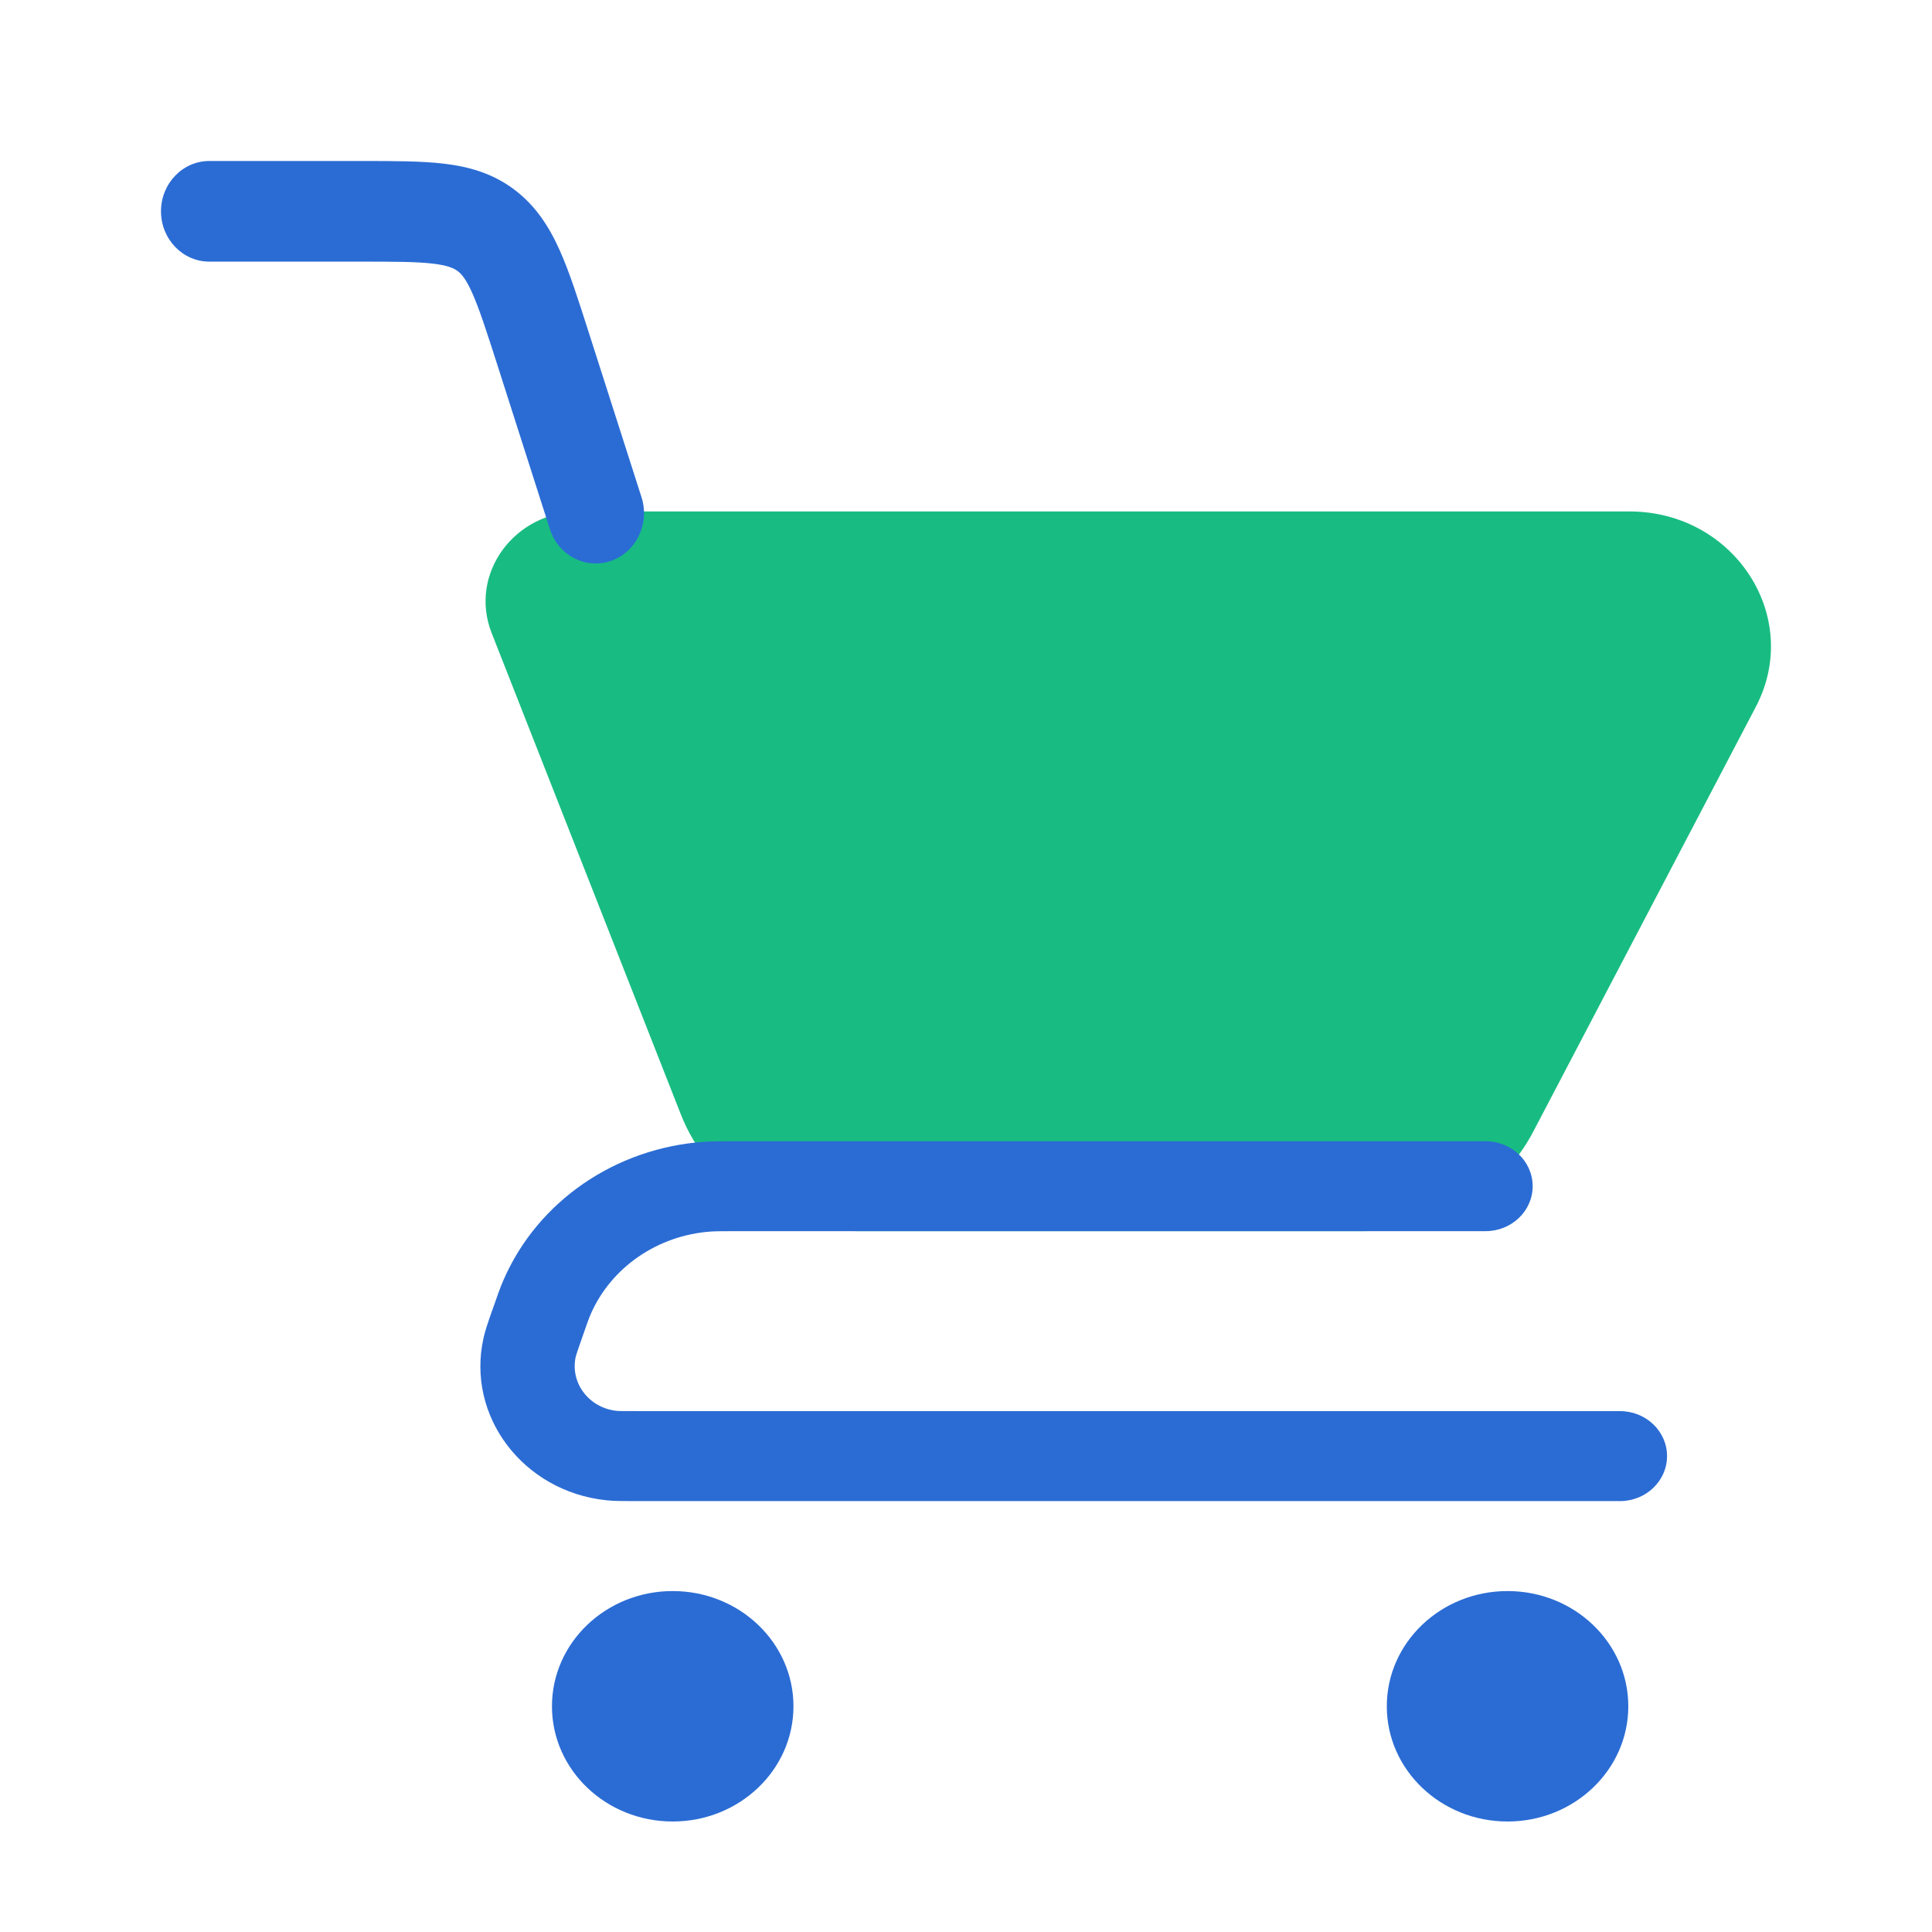
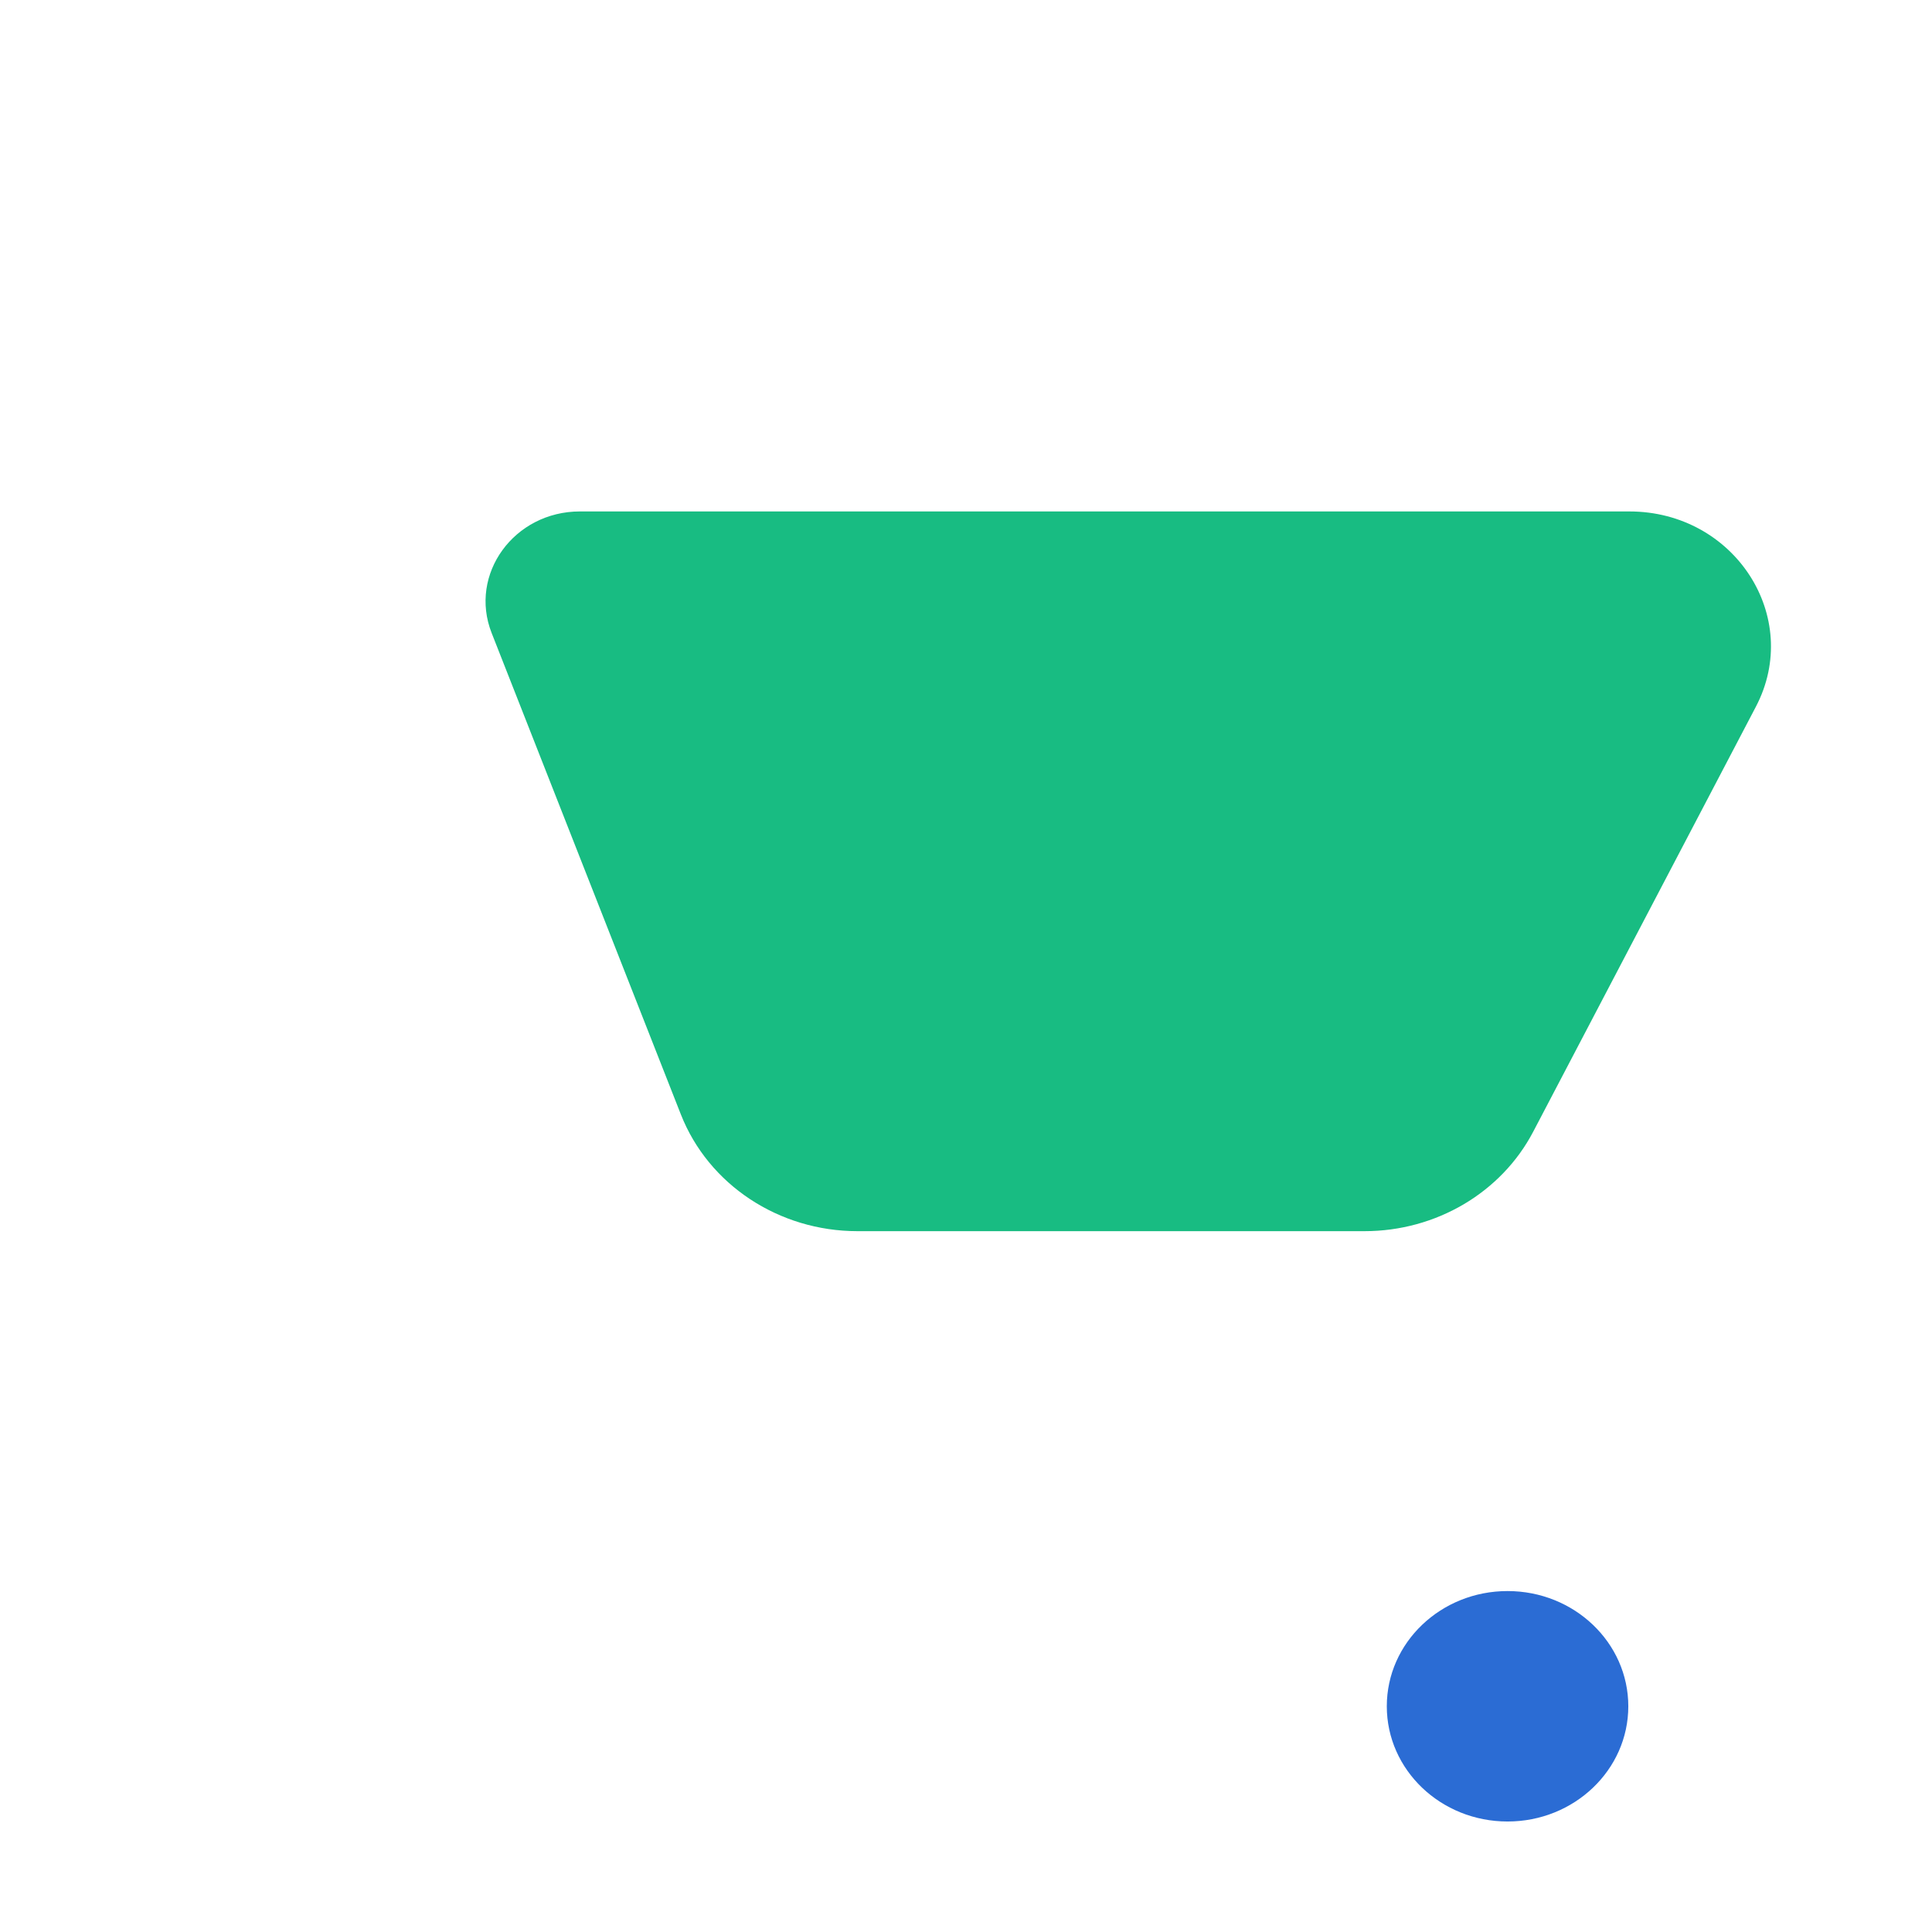
<svg xmlns="http://www.w3.org/2000/svg" width="36" height="36" viewBox="0 0 36 36" fill="none">
  <path d="M25.426 22.941H15.977C14.512 22.941 13.201 22.074 12.687 20.766L9.161 11.795C8.73 10.699 9.579 9.53 10.806 9.53H30.361C32.32 9.53 33.594 11.497 32.718 13.169L28.569 21.088C27.974 22.224 26.757 22.941 25.426 22.941Z" fill="#18BC82" />
  <path d="M30.341 31.794C30.341 32.98 29.333 33.941 28.091 33.941C26.848 33.941 25.841 32.98 25.841 31.794C25.841 30.608 26.848 29.647 28.091 29.647C29.333 29.647 30.341 30.608 30.341 31.794Z" fill="#2B6CD4" />
-   <path d="M14.785 31.794C14.785 32.98 13.777 33.941 12.535 33.941C11.292 33.941 10.285 32.98 10.285 31.794C10.285 30.608 11.292 29.647 12.535 29.647C13.777 29.647 14.785 30.608 14.785 31.794Z" fill="#2B6CD4" />
-   <path fill-rule="evenodd" clip-rule="evenodd" d="M13.703 21.265C13.714 21.265 13.726 21.265 13.738 21.265H27.68C28.166 21.265 28.559 21.64 28.559 22.103C28.559 22.566 28.166 22.941 27.68 22.941H13.738C13.438 22.941 13.334 22.942 13.245 22.948C12.255 23.018 11.389 23.613 11.007 24.487C10.973 24.566 10.939 24.66 10.845 24.931C10.755 25.188 10.736 25.247 10.728 25.281C10.62 25.766 10.973 26.234 11.489 26.289C11.525 26.293 11.591 26.294 11.874 26.294L30.185 26.294C30.67 26.294 31.063 26.669 31.063 27.132C31.063 27.595 30.67 27.971 30.185 27.971L11.874 27.971C11.858 27.971 11.842 27.971 11.826 27.971C11.617 27.971 11.442 27.971 11.294 27.955C9.745 27.79 8.684 26.385 9.01 24.931C9.041 24.792 9.096 24.633 9.162 24.444C9.168 24.43 9.173 24.415 9.178 24.401C9.181 24.39 9.185 24.38 9.189 24.369C9.268 24.141 9.323 23.985 9.386 23.842C10.023 22.384 11.465 21.392 13.116 21.276C13.278 21.265 13.451 21.265 13.703 21.265Z" fill="#2B6CD4" />
-   <path fill-rule="evenodd" clip-rule="evenodd" d="M8.071 4.913C7.762 4.876 7.352 4.875 6.705 4.875H3.9C3.403 4.875 3 4.455 3 3.937C3 3.42 3.403 3 3.9 3H6.705C6.721 3 6.737 3 6.752 3C7.338 3 7.852 3 8.275 3.05C8.733 3.105 9.175 3.226 9.581 3.531C9.987 3.836 10.238 4.235 10.432 4.67C10.612 5.072 10.774 5.58 10.959 6.158L11.954 9.266C12.111 9.757 11.856 10.288 11.384 10.452C10.913 10.615 10.403 10.35 10.246 9.859L9.267 6.798C9.062 6.159 8.931 5.754 8.8 5.461C8.678 5.188 8.594 5.101 8.529 5.052C8.463 5.003 8.357 4.947 8.071 4.913Z" fill="#2B6CD4" />
</svg>